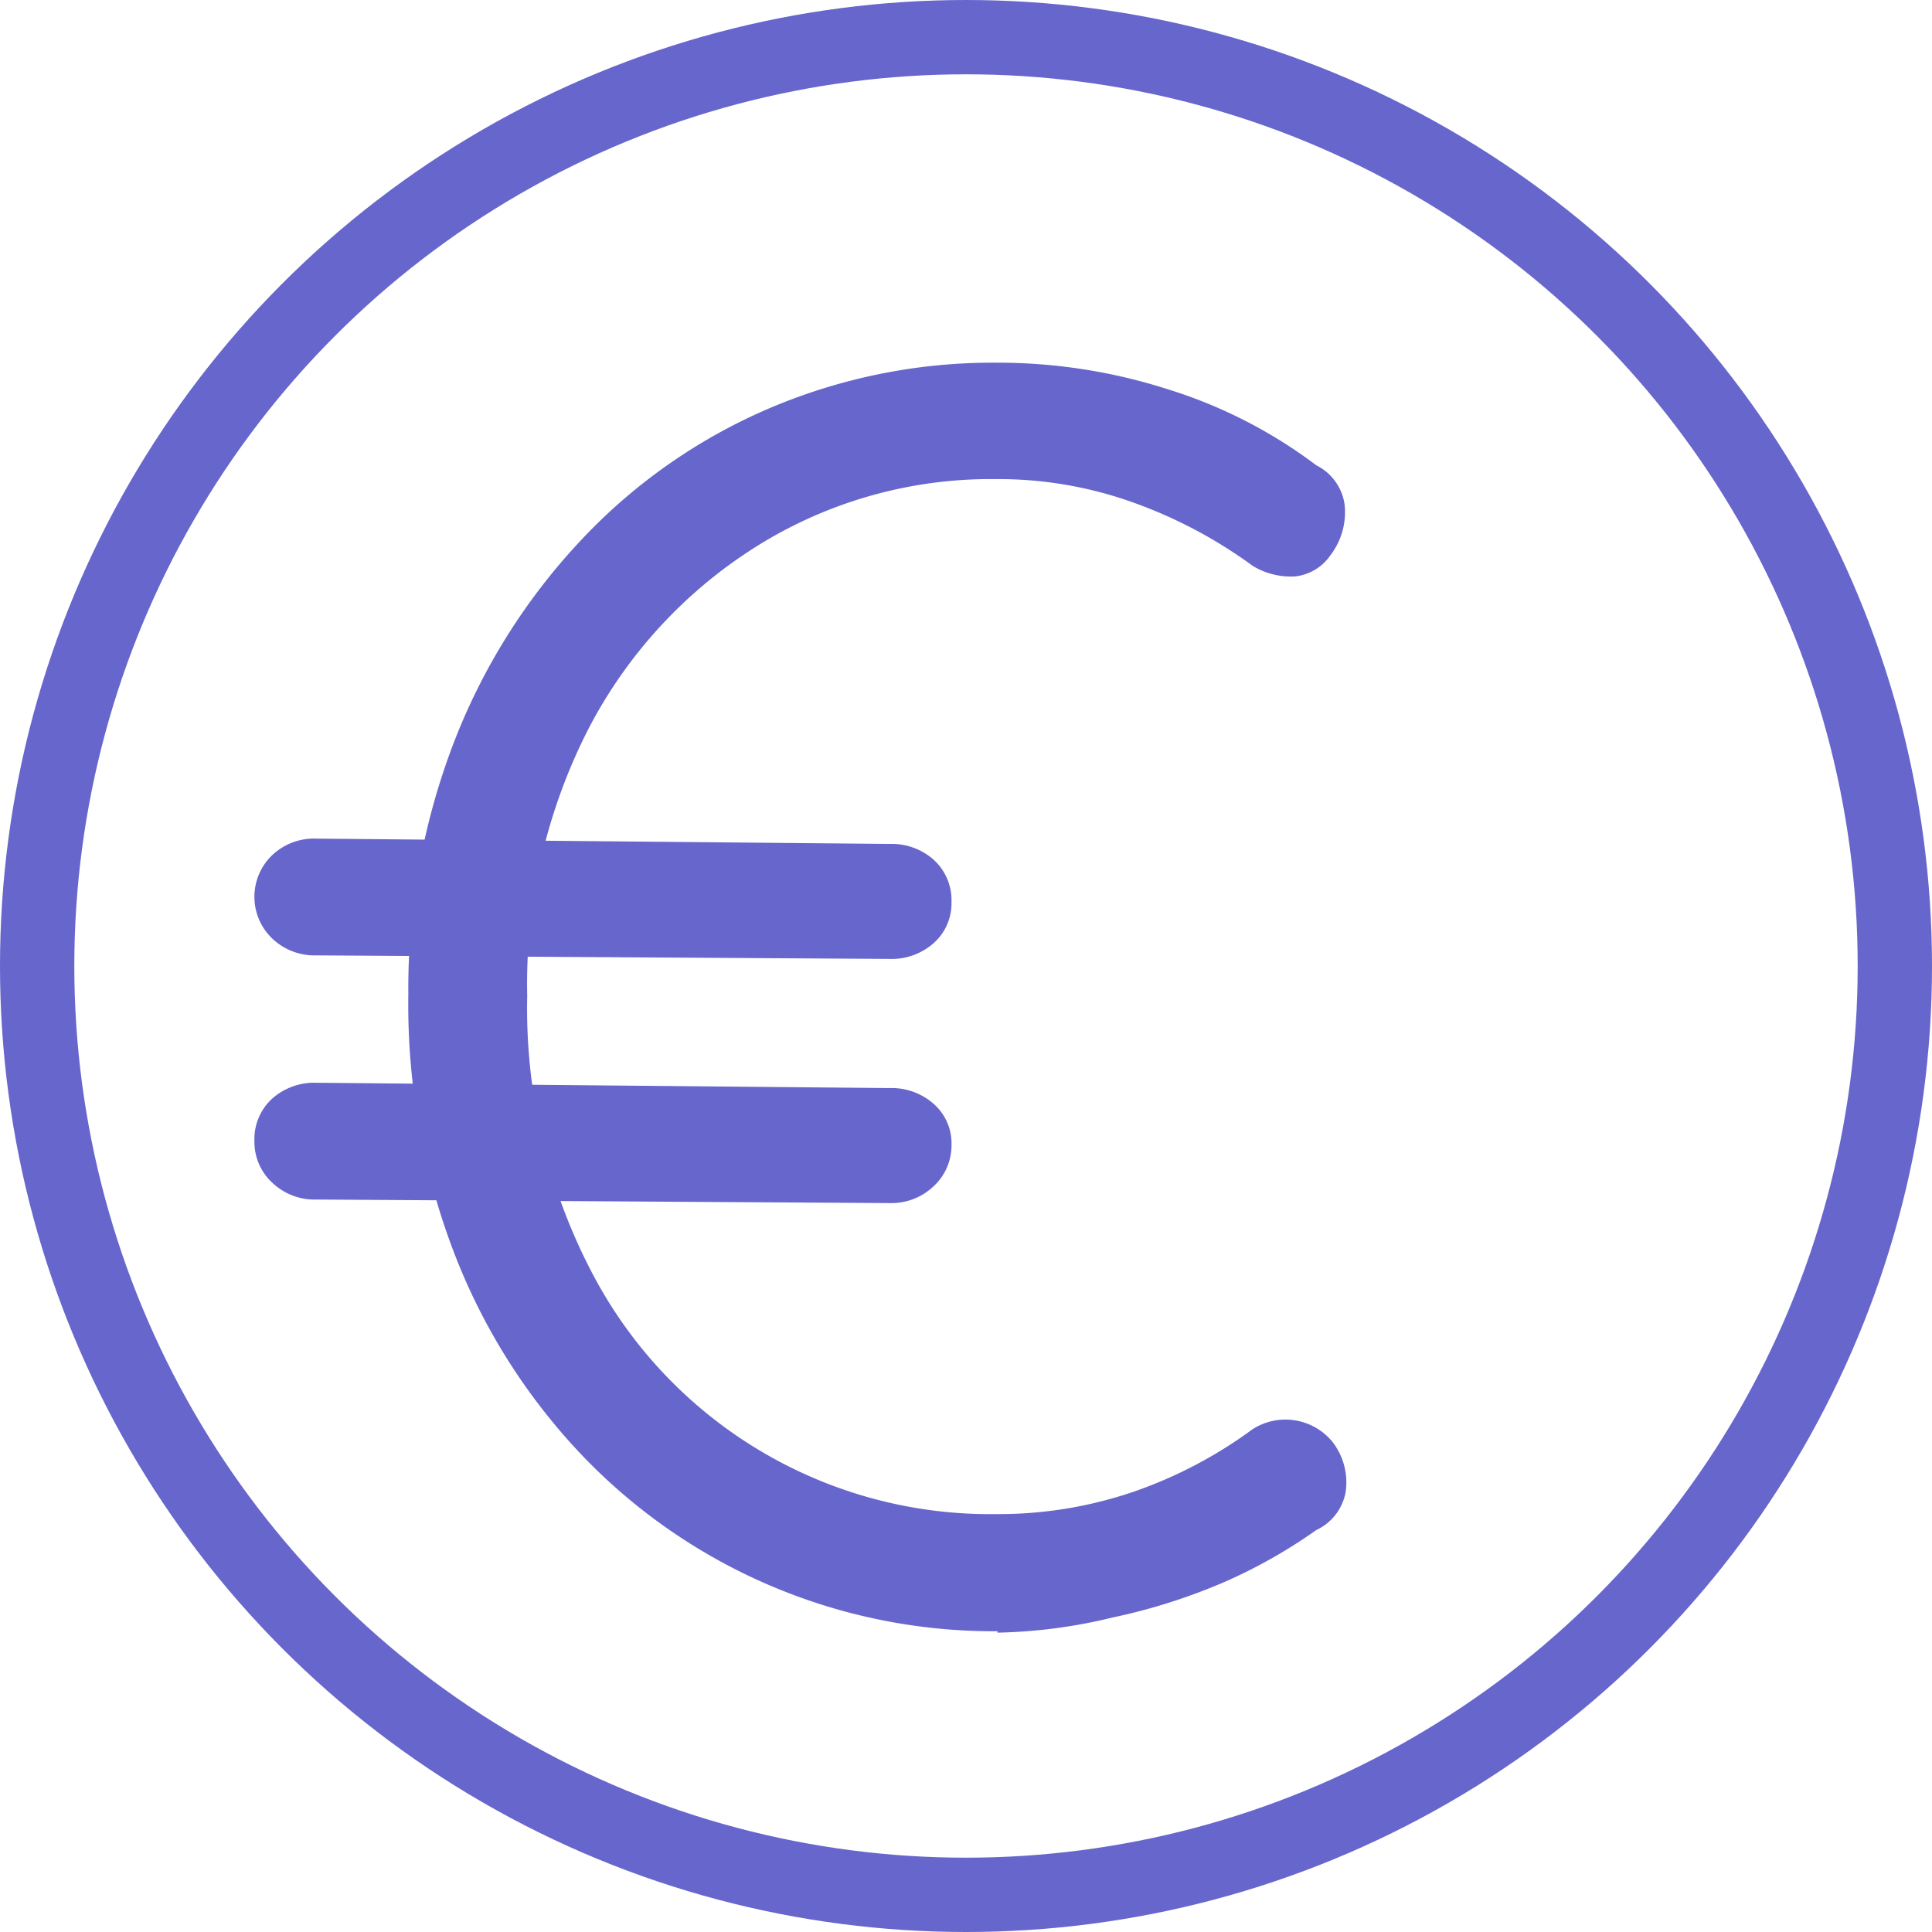
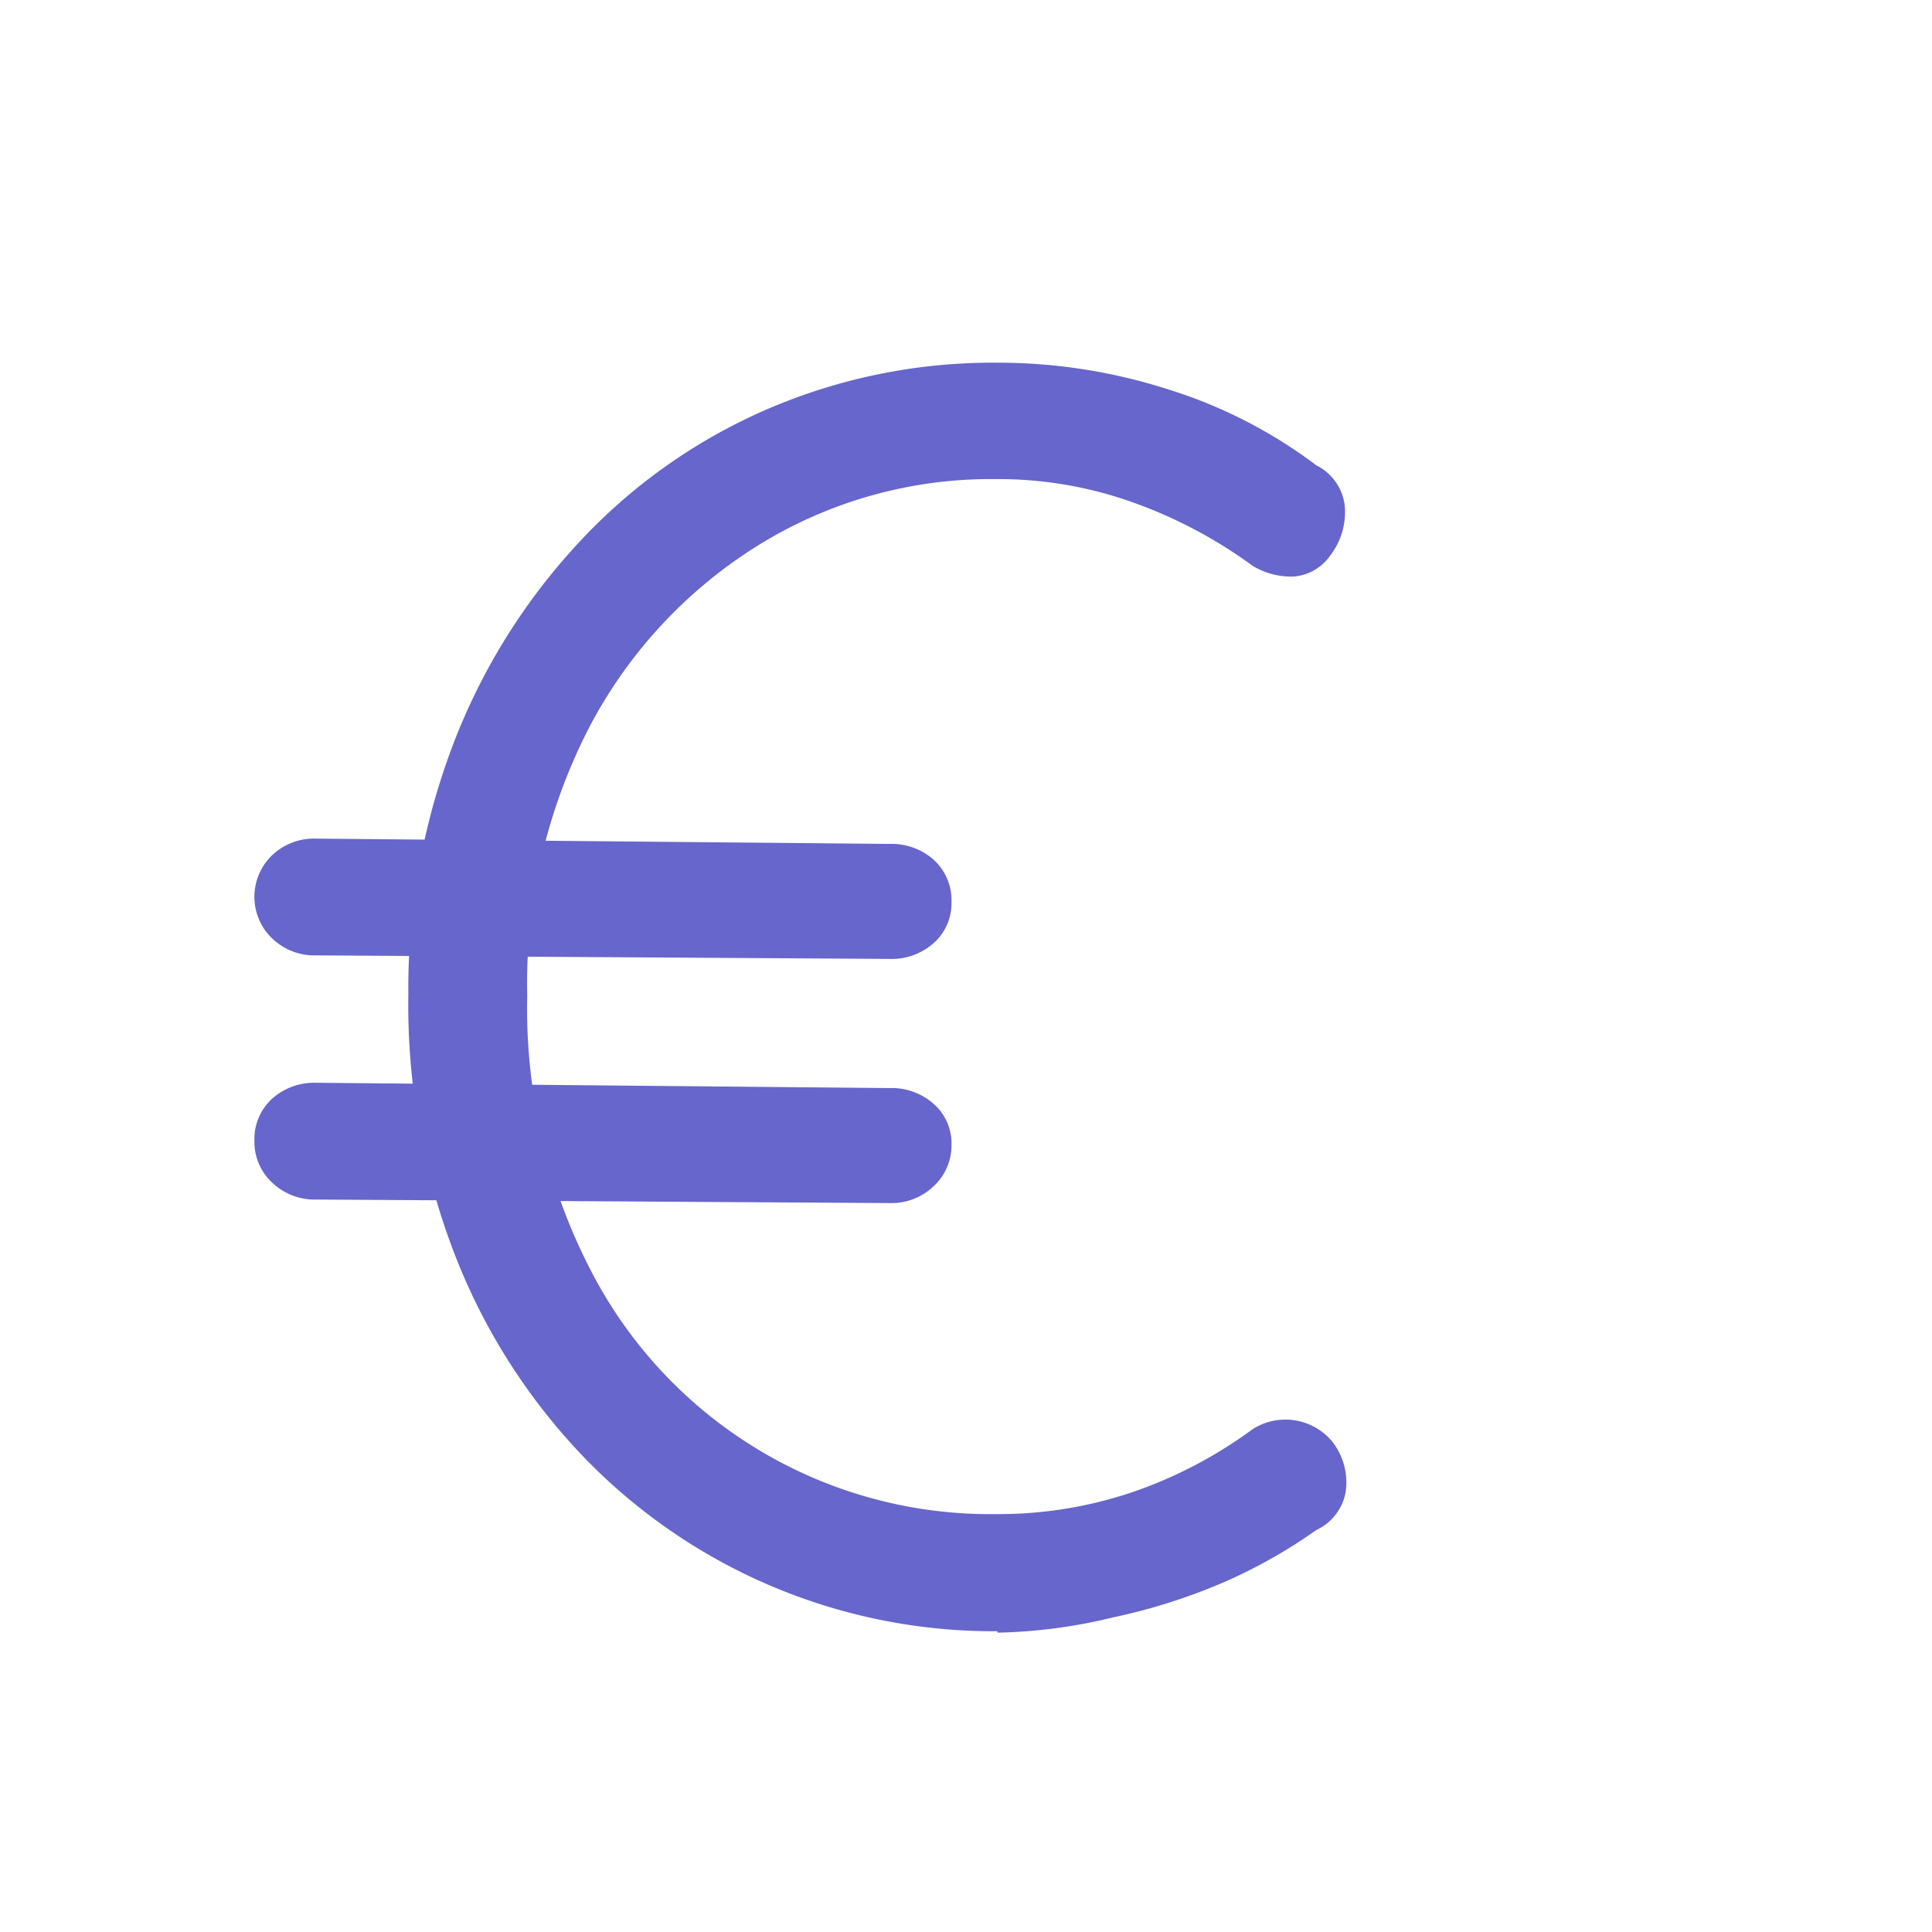
<svg xmlns="http://www.w3.org/2000/svg" width="54.6" height="54.6" viewBox="0 0 54.6 54.6">
  <g id="Capa_2" data-name="Capa 2">
    <g id="Capa_10" data-name="Capa 10">
-       <circle cx="27.3" cy="27.3" r="26.25" fill="none" stroke="#66c" stroke-linecap="round" stroke-linejoin="round" stroke-width="2.1" />
      <path d="M8.94,27a1.73,1.73,0,0,1-1.25-.48,1.63,1.63,0,0,1,0-2.35,1.72,1.72,0,0,1,1.25-.47l16.2.15a1.79,1.79,0,0,1,1.25.45,1.55,1.55,0,0,1,.5,1.2,1.5,1.5,0,0,1-.5,1.15,1.79,1.79,0,0,1-1.25.45Zm0,6.9a1.73,1.73,0,0,1-1.25-.48,1.57,1.57,0,0,1-.5-1.17,1.55,1.55,0,0,1,.5-1.2,1.79,1.79,0,0,1,1.25-.45l16.2.15a1.79,1.79,0,0,1,1.25.45,1.48,1.48,0,0,1,.5,1.15,1.57,1.57,0,0,1-.5,1.17,1.73,1.73,0,0,1-1.25.48Zm19.25,12.2a16.09,16.09,0,0,1-11.7-4.93,17.27,17.27,0,0,1-3.62-5.67,19.59,19.59,0,0,1-1.33-7.4A19.39,19.39,0,0,1,12.82,21a17.55,17.55,0,0,1,3.55-5.68,15.8,15.8,0,0,1,5.3-3.75,16.1,16.1,0,0,1,6.52-1.32A15.73,15.73,0,0,1,33,11a13.68,13.68,0,0,1,4.2,2.15A1.47,1.47,0,0,1,38,14.26a2,2,0,0,1-.4,1.43,1.39,1.39,0,0,1-1,.6,2.07,2.07,0,0,1-1.2-.3,13.24,13.24,0,0,0-3.35-1.78,11.26,11.26,0,0,0-3.9-.67,12.46,12.46,0,0,0-6.72,1.87,13.34,13.34,0,0,0-4.78,5.15,15.79,15.79,0,0,0-1.75,7.58,16.09,16.09,0,0,0,1.8,7.77,12.69,12.69,0,0,0,11.45,6.88,11.82,11.82,0,0,0,3.88-.63,12.63,12.63,0,0,0,3.37-1.77,1.72,1.72,0,0,1,2.25.35,1.87,1.87,0,0,1,.38,1.42,1.47,1.47,0,0,1-.83,1.08,14.69,14.69,0,0,1-2.6,1.47,16.64,16.64,0,0,1-3.15,1A14.86,14.86,0,0,1,28.19,46.14Z" fill="#66c" />
    </g>
  </g>
</svg>